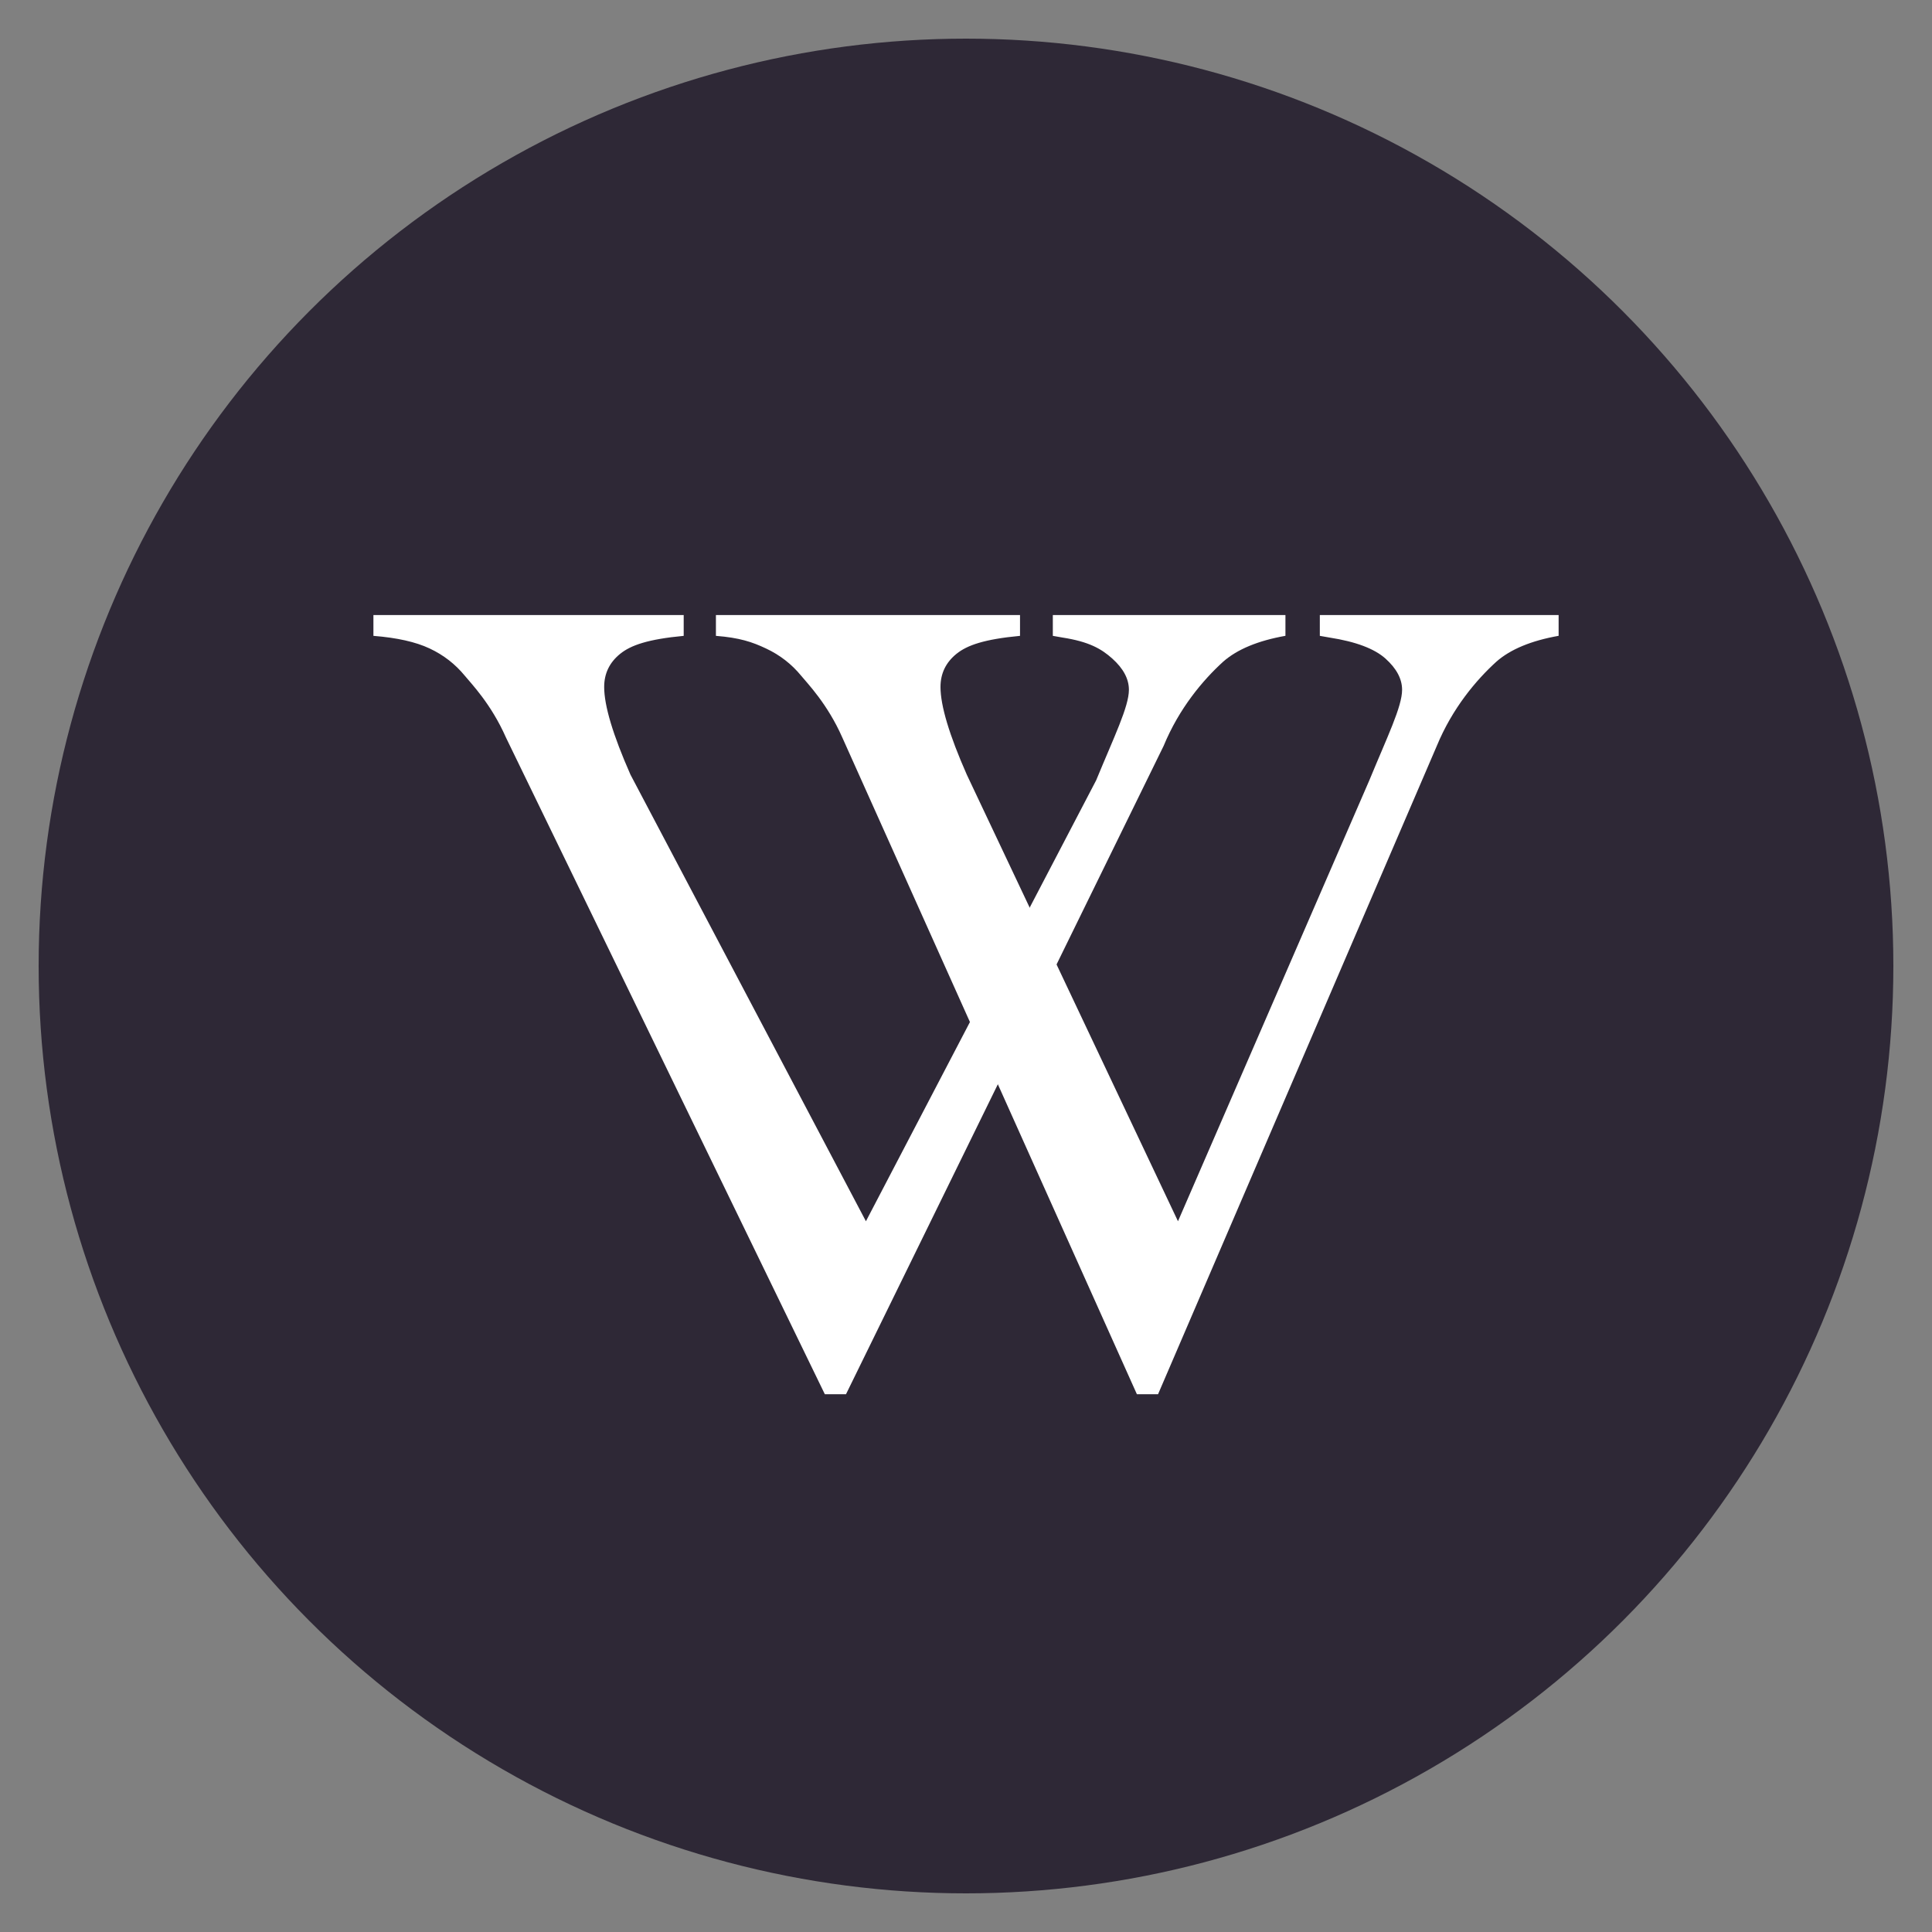
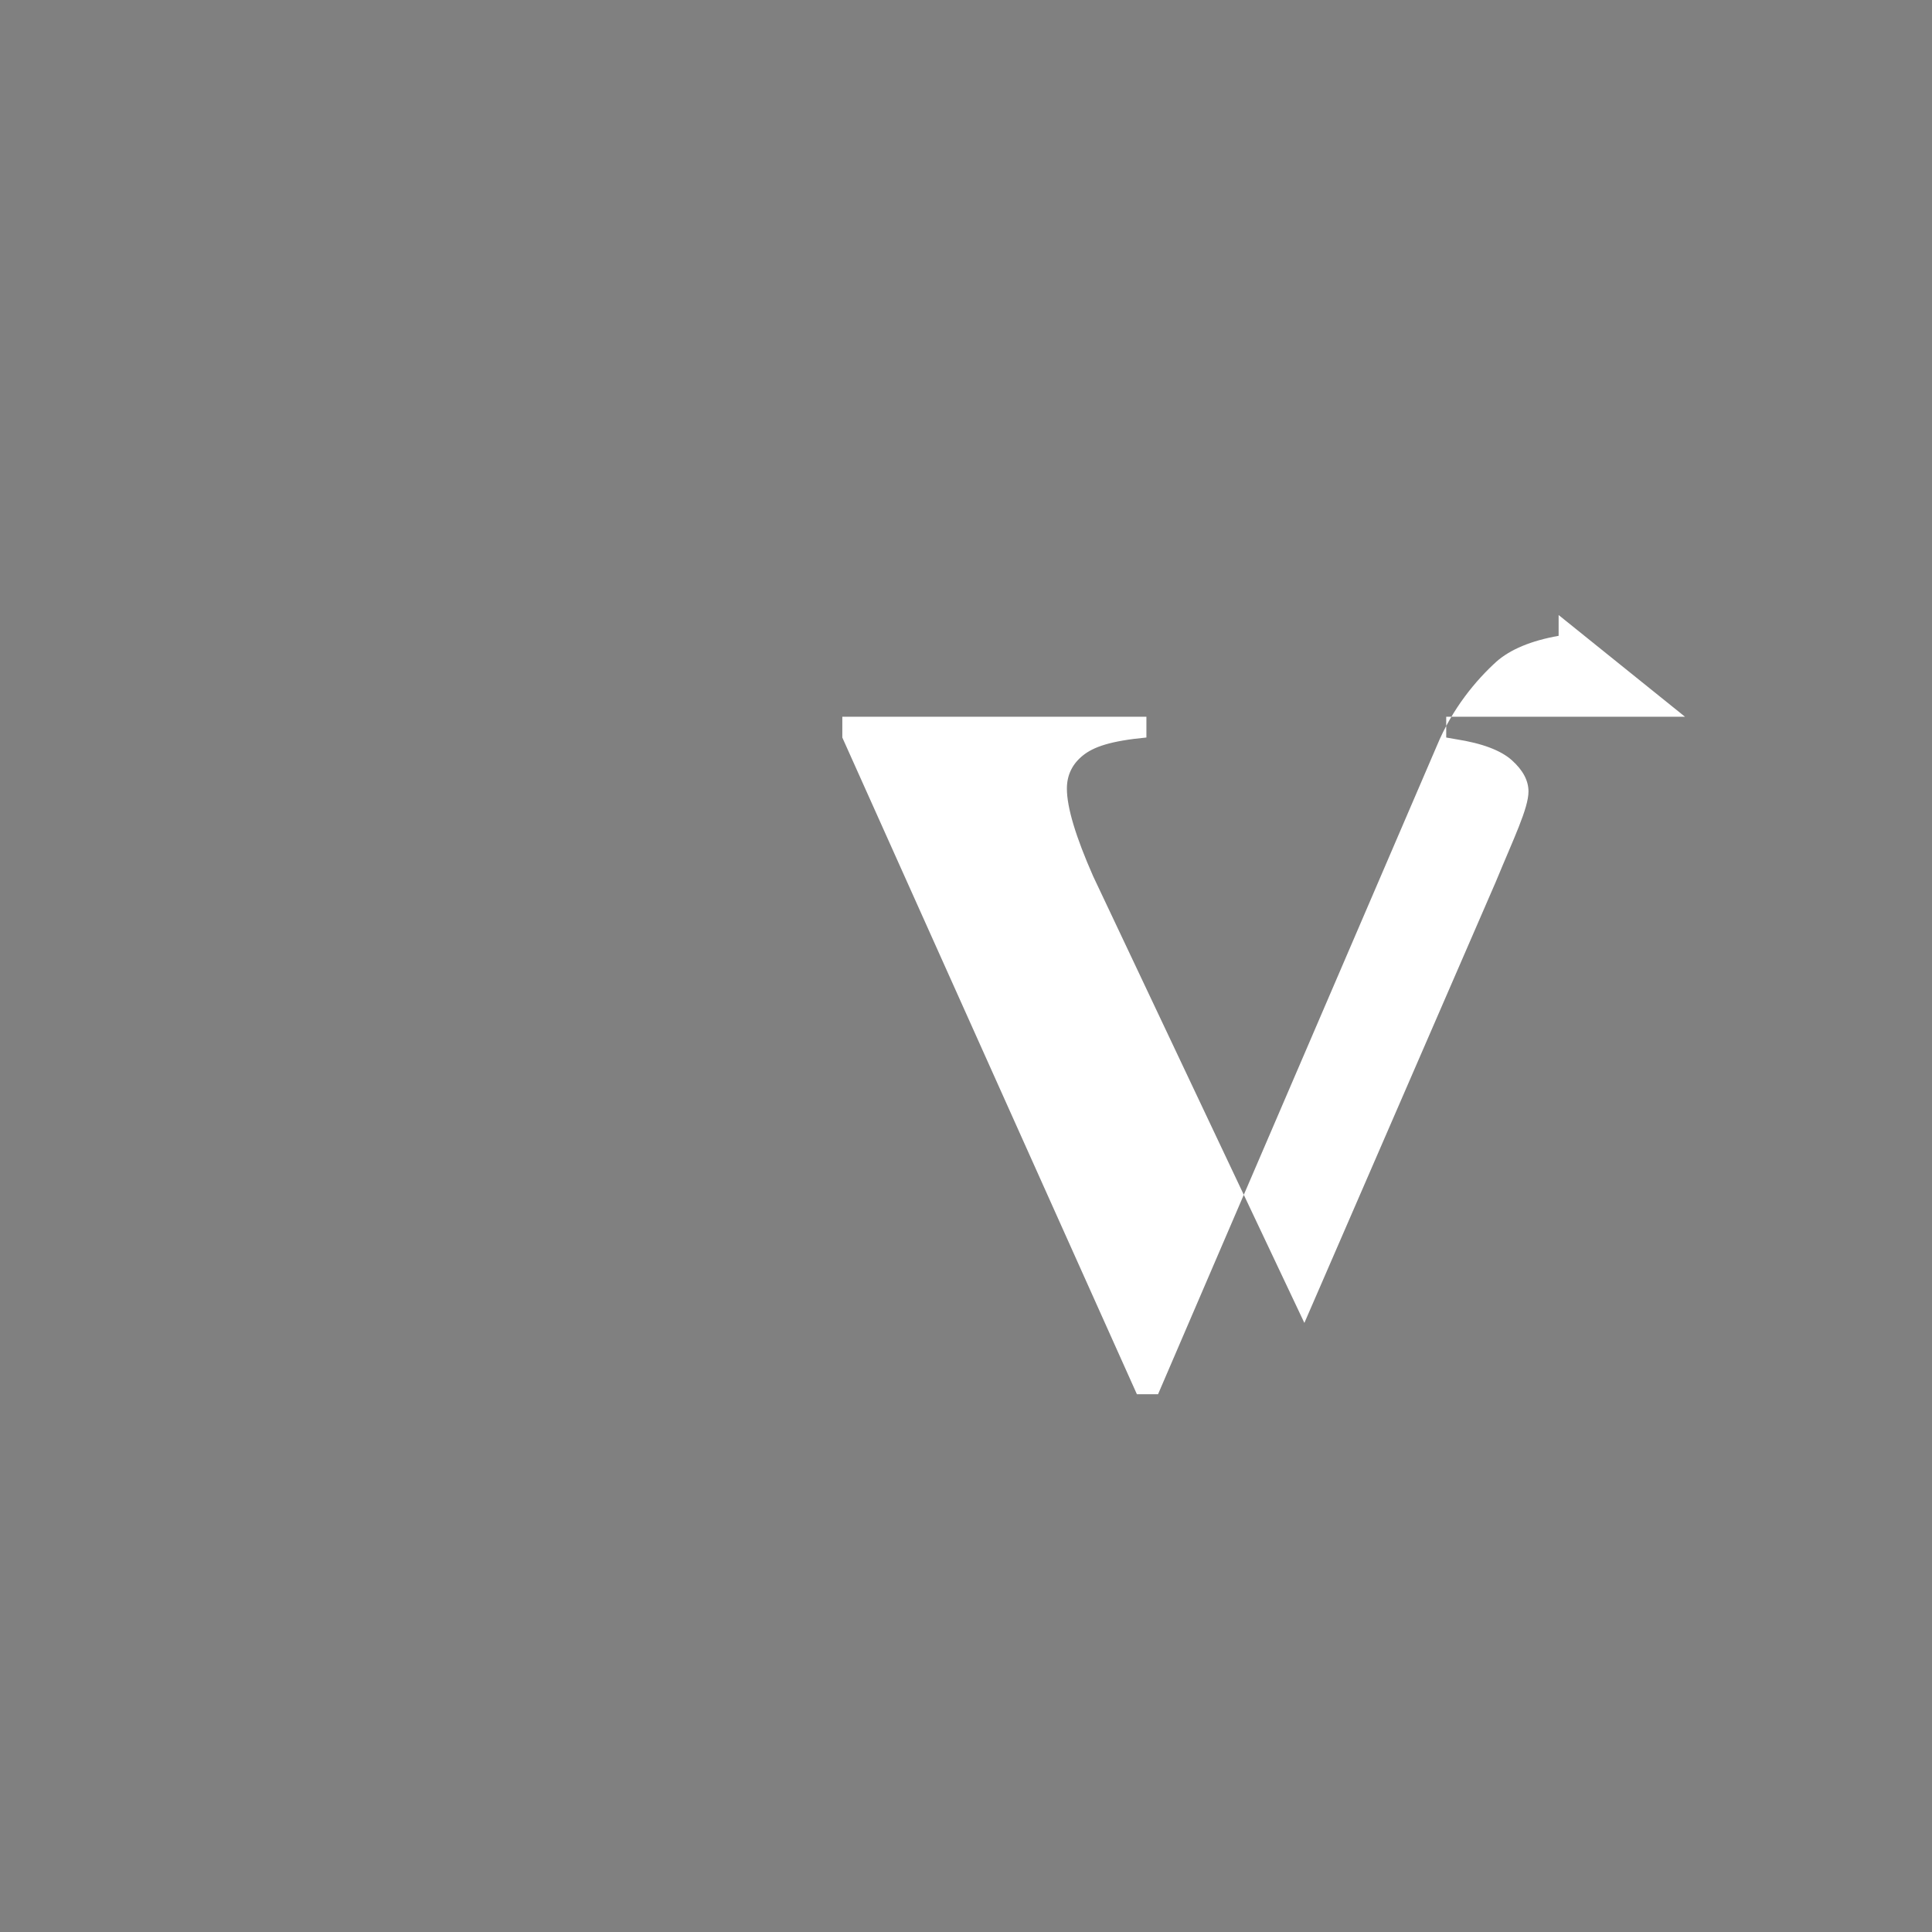
<svg xmlns="http://www.w3.org/2000/svg" id="Calque_1" version="1.1" viewBox="0 0 50 50">
  <rect x="0" y="0" width="50" height="50" fill="#808080" stroke="none" />
  <defs>
    <style>
      .st0 {
        fill: #fff;
      }

      .st1 {
        fill: #2e2836;
      }
    </style>
  </defs>
-   <circle class="st1" cx="25" cy="25" r="24" />
  <g id="g2036">
-     <path id="V1" class="st0" d="M33.267,15.917v.538c-.71.126-1.247.349-1.611.669-.522.475-1.138,1.202-1.542,2.181l-8.22,16.778h-.547l-8.253-16.996c-.384-.872-.907-1.405-1.065-1.599-.246-.3-.549-.536-.909-.705-.36-.17-.845-.279-1.456-.327v-.538h8.03v.538c-.926.087-1.368.242-1.644.465-.276.223-.414.509-.414.858,0,.485.227,1.241.68,2.268l6.094,11.559,5.959-11.413c.463-1.124.847-1.905.847-2.341,0-.281-.143-.55-.429-.807-.286-.257-.609-.439-1.289-.545-.049-.01-.133-.024-.251-.044v-.538h6.02Z" />
-     <path id="V2" class="st0" d="M40.337,15.917v.538c-.71.126-1.247.349-1.611.669-.522.475-1.138,1.202-1.542,2.181l-7.214,16.778h-.547l-7.624-16.996c-.384-.872-.907-1.405-1.065-1.599-.246-.3-.549-.536-.909-.705-.36-.17-.686-.279-1.297-.327v-.538h7.87v.538c-.926.087-1.368.242-1.644.465-.276.223-.414.509-.414.858,0,.485.227,1.241.68,2.268l5.466,11.559,4.953-11.413c.463-1.124.847-1.905.847-2.341,0-.281-.143-.55-.429-.807-.286-.257-.769-.439-1.449-.545-.049-.01-.133-.024-.251-.044v-.538h6.179Z" />
+     <path id="V2" class="st0" d="M40.337,15.917v.538c-.71.126-1.247.349-1.611.669-.522.475-1.138,1.202-1.542,2.181l-7.214,16.778h-.547l-7.624-16.996v-.538h7.87v.538c-.926.087-1.368.242-1.644.465-.276.223-.414.509-.414.858,0,.485.227,1.241.68,2.268l5.466,11.559,4.953-11.413c.463-1.124.847-1.905.847-2.341,0-.281-.143-.55-.429-.807-.286-.257-.769-.439-1.449-.545-.049-.01-.133-.024-.251-.044v-.538h6.179Z" />
  </g>
</svg>